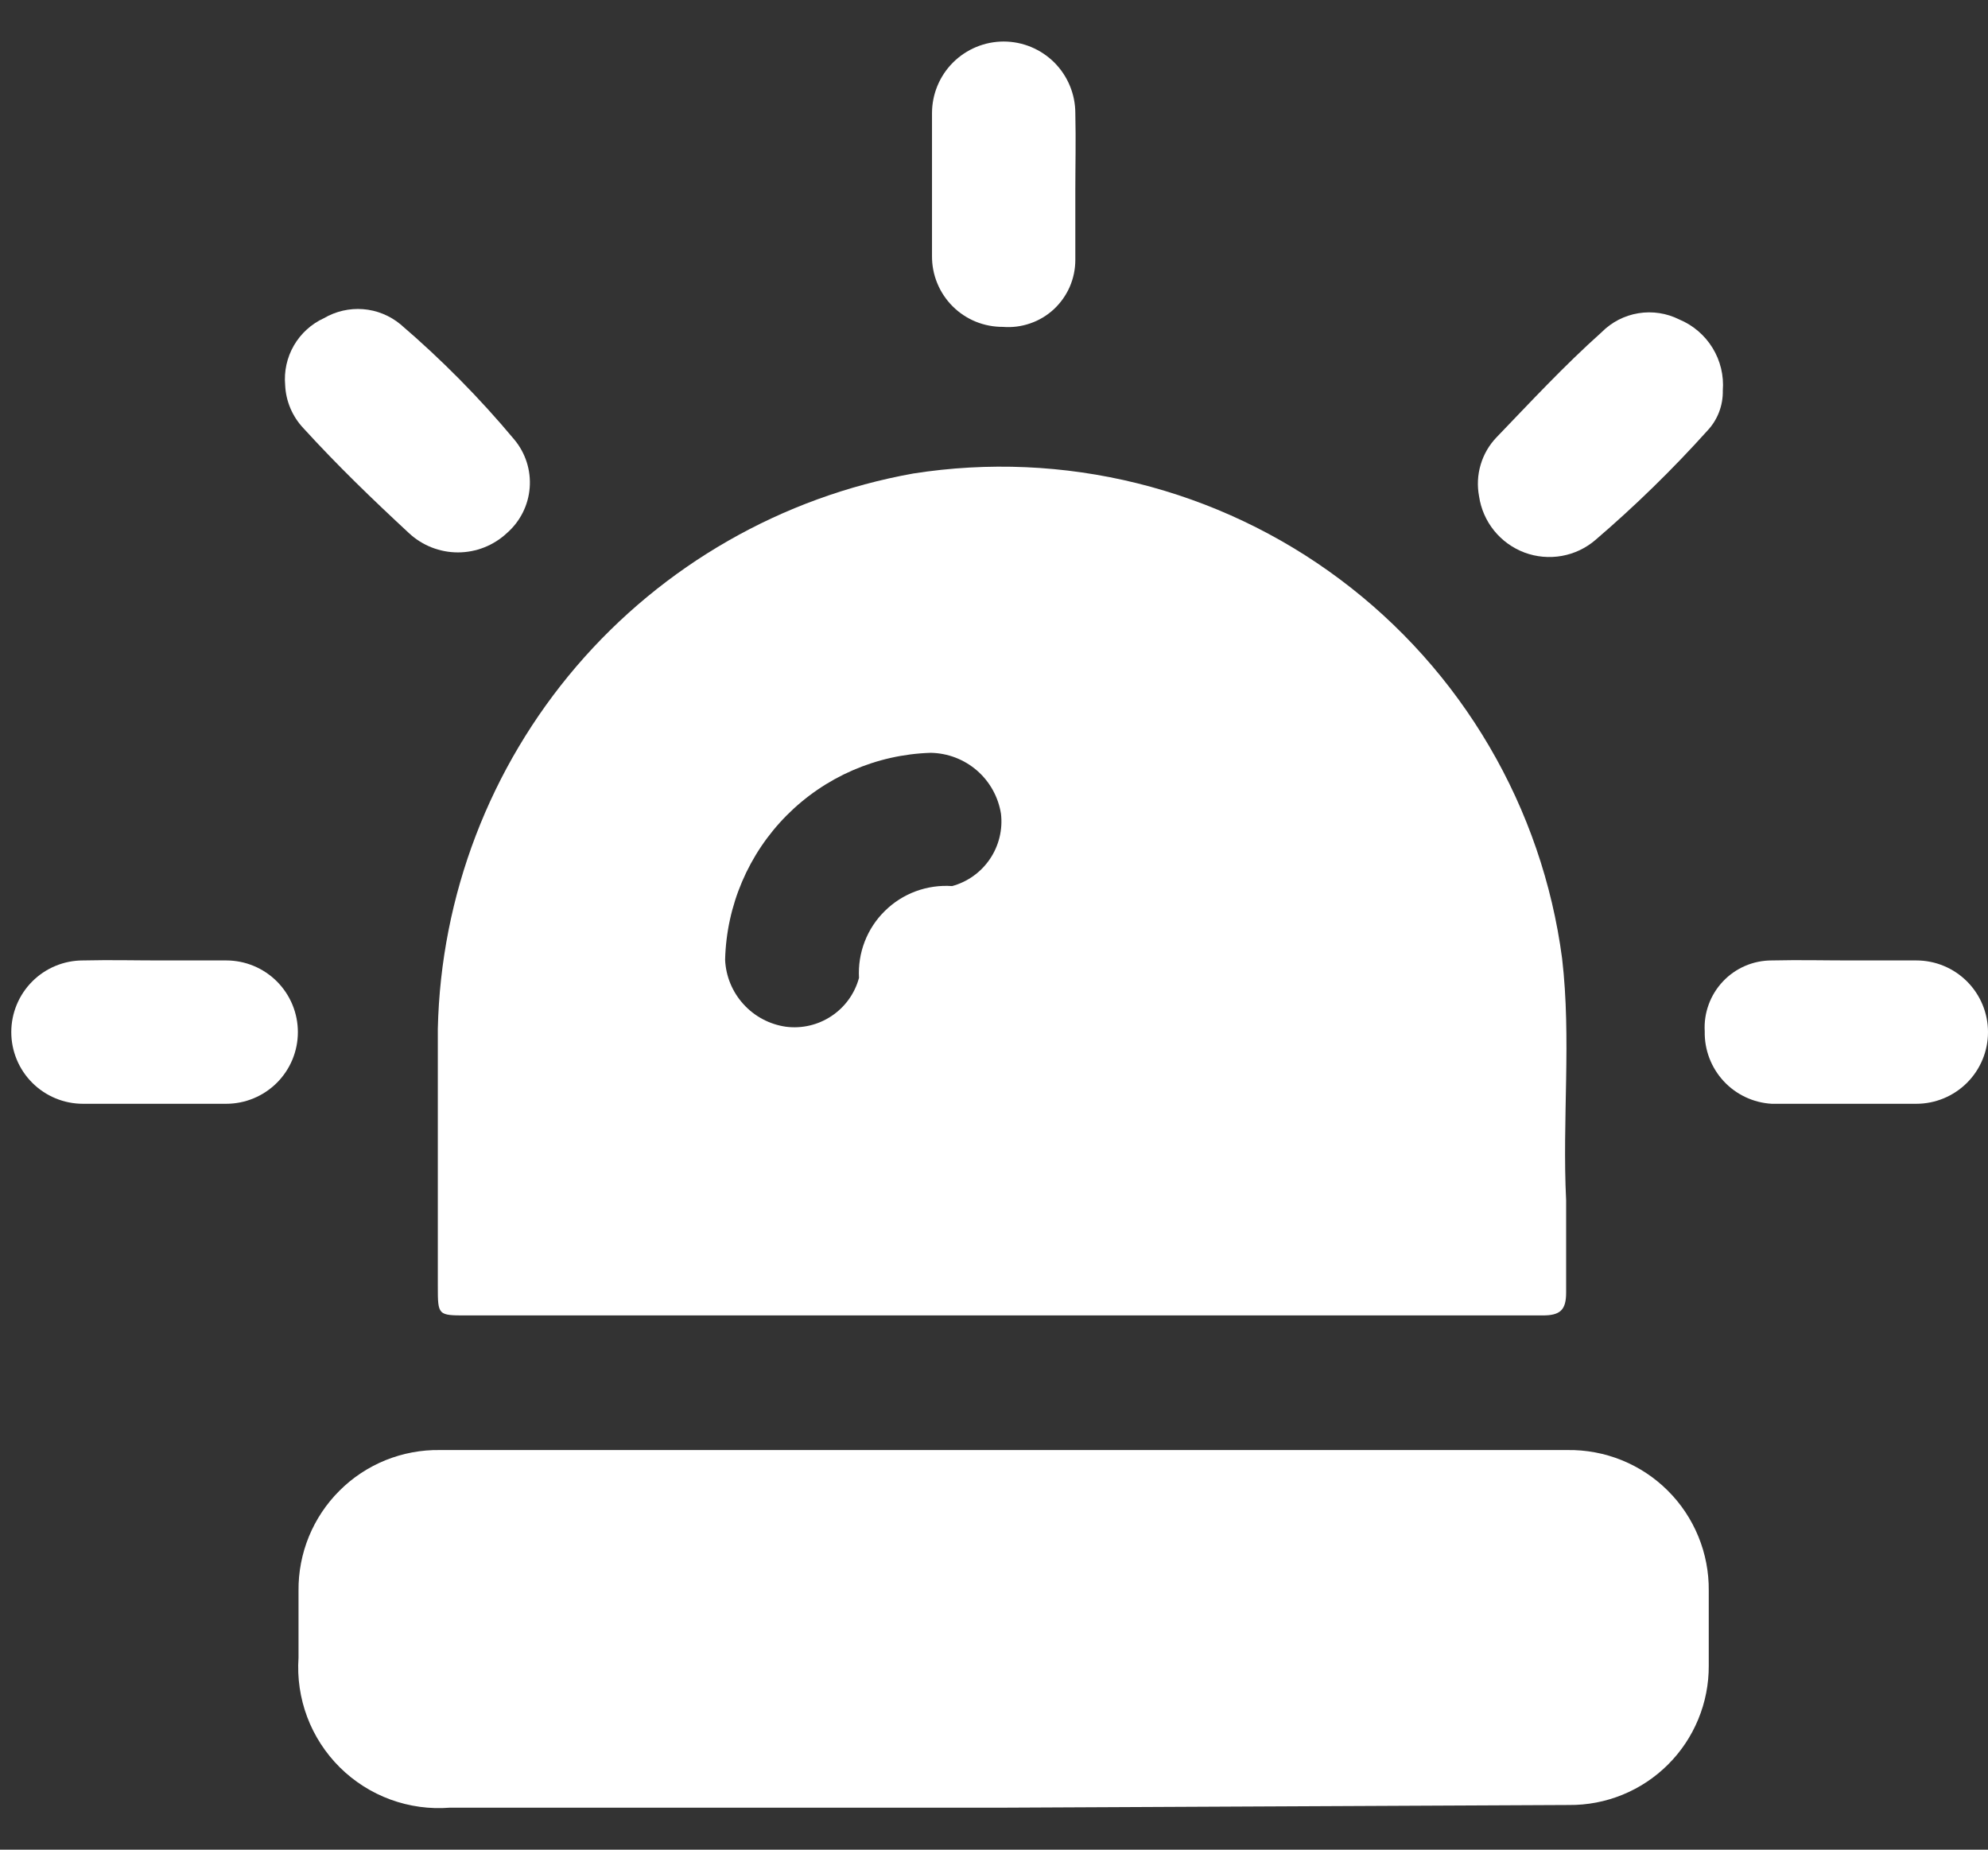
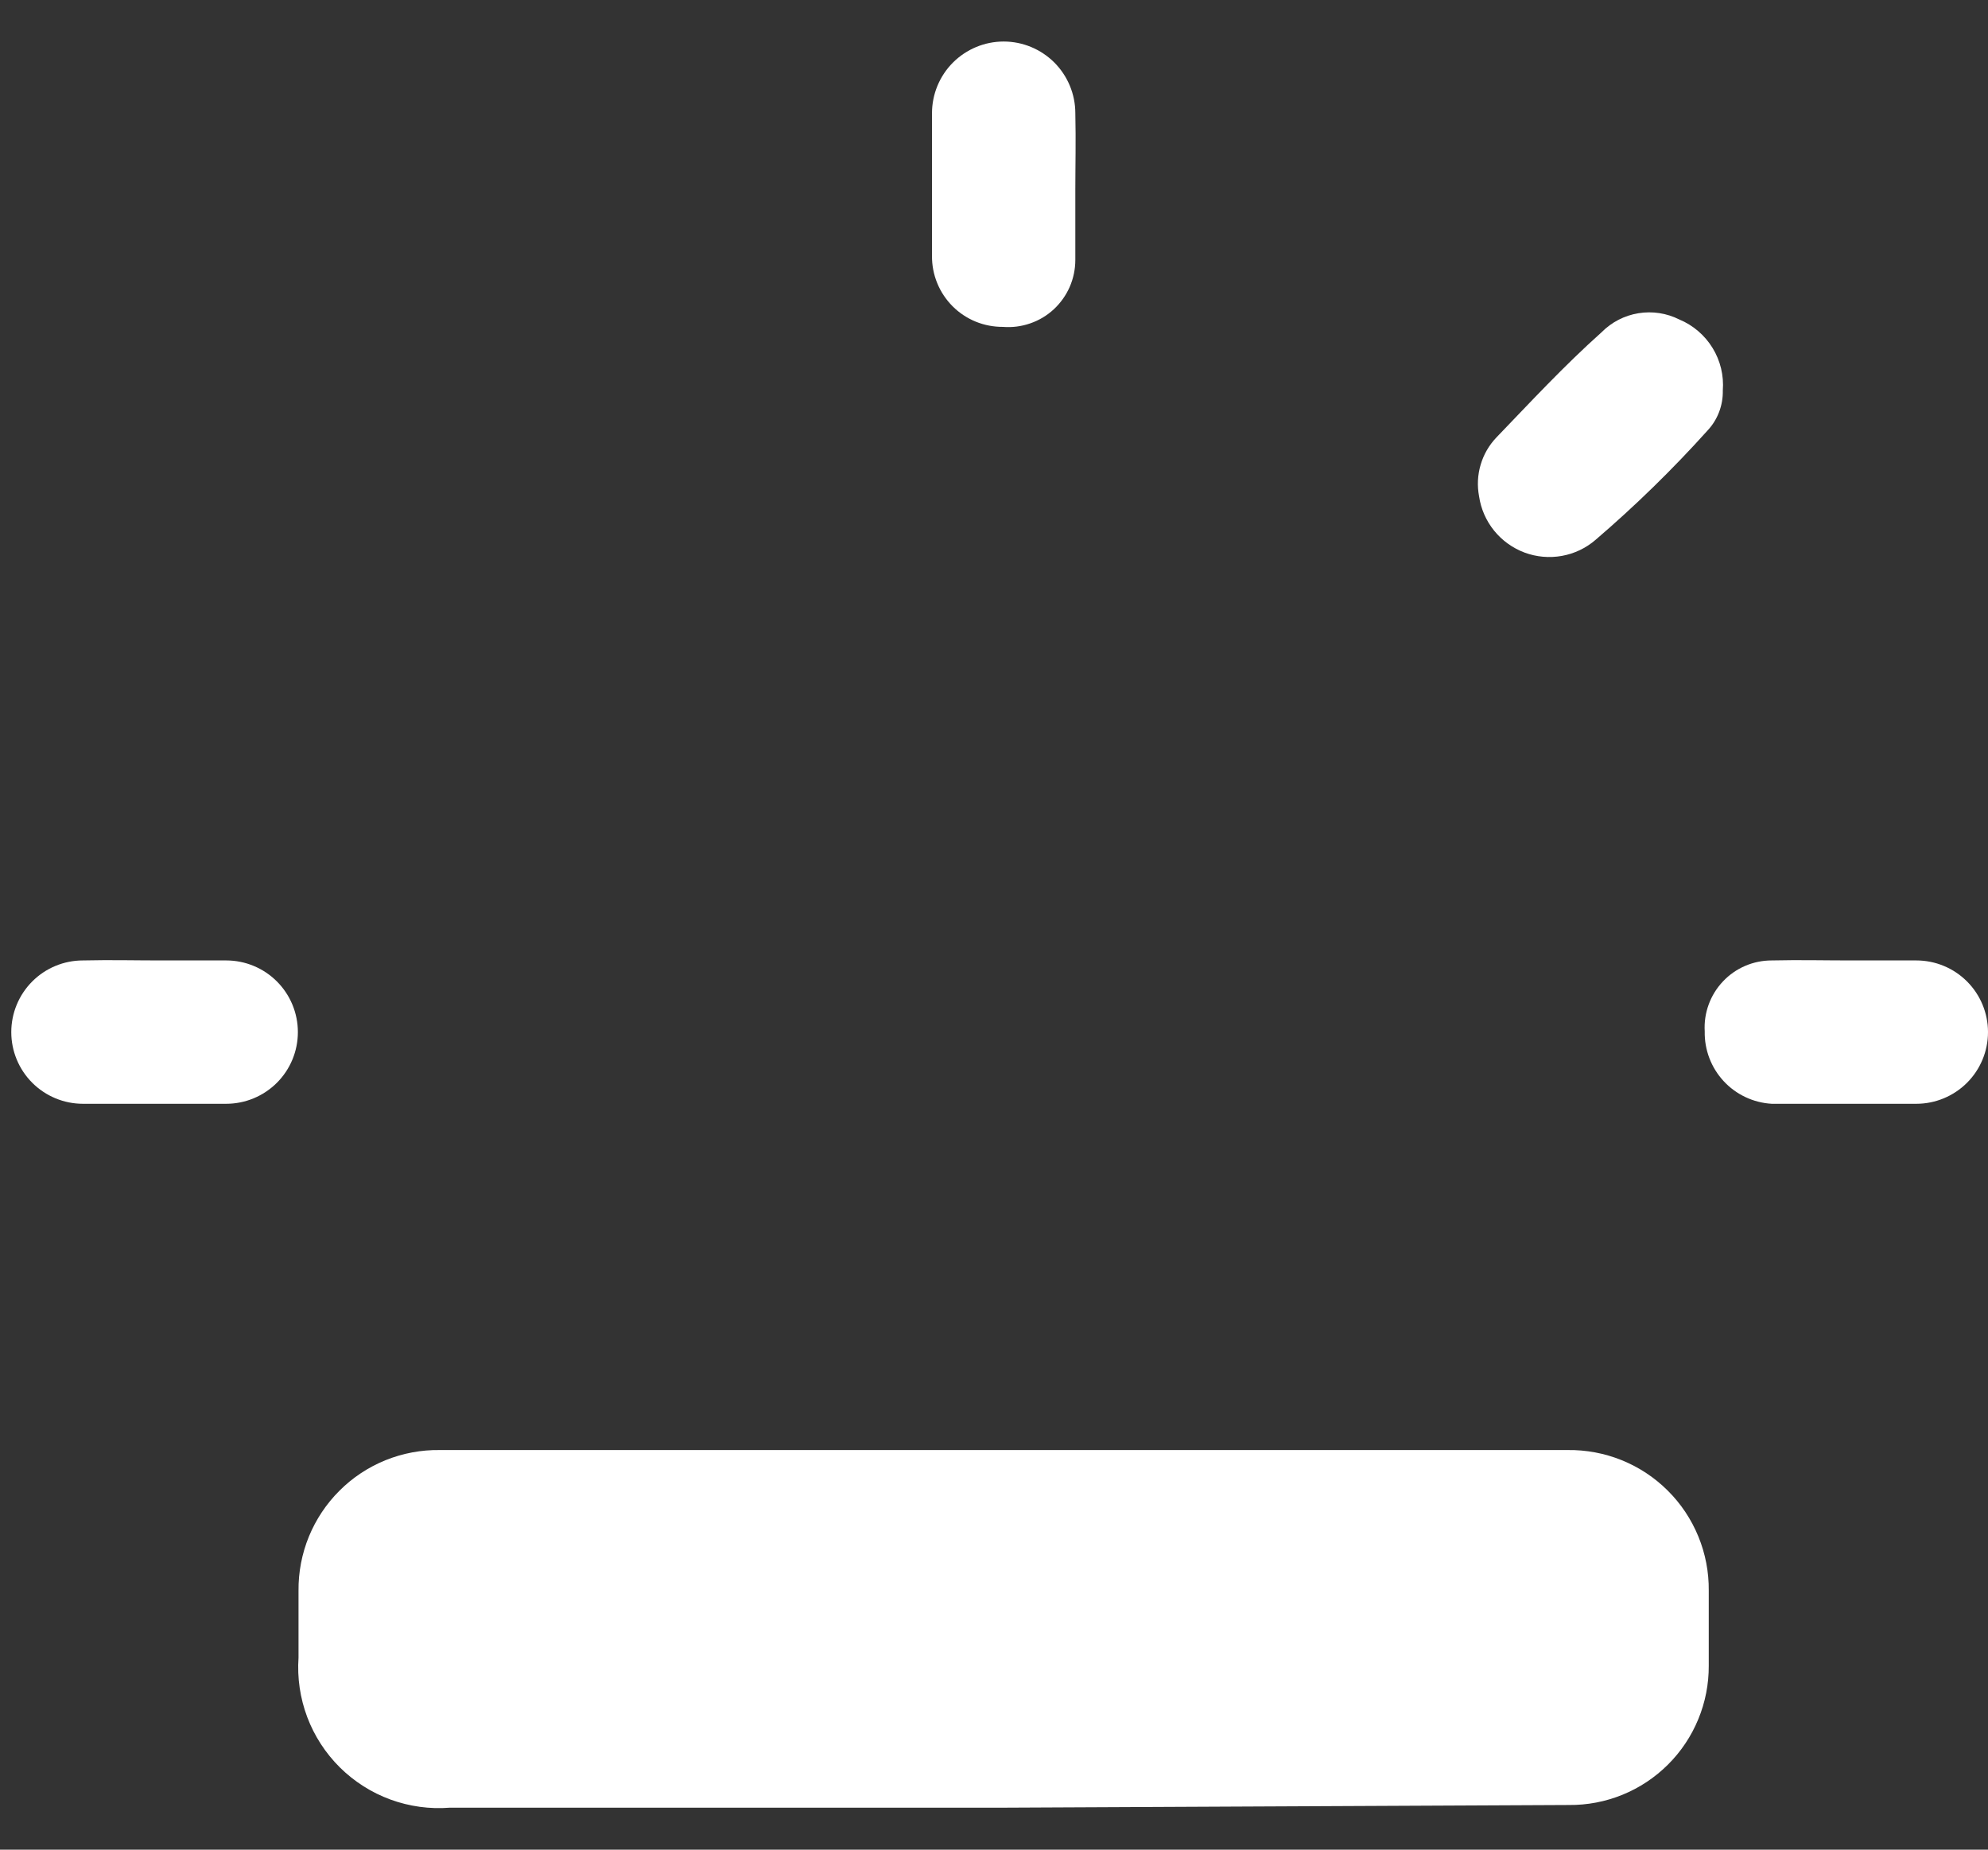
<svg xmlns="http://www.w3.org/2000/svg" width="43" height="40" viewBox="0 0 43 40" fill="none">
  <rect x="0" y="0" width="43" height="40" fill="#333333" stroke="none" />
-   <path d="M21.68 28.447H10.093C9.47 28.447 9.47 28.447 9.47 27.809C9.47 25.955 9.47 24.101 9.47 22.247C9.535 19.367 10.595 16.598 12.469 14.409C14.344 12.221 16.917 10.748 19.753 10.24C21.366 9.987 23.013 10.058 24.598 10.451C26.183 10.844 27.673 11.549 28.98 12.526C30.288 13.503 31.387 14.732 32.213 16.141C33.039 17.549 33.574 19.108 33.788 20.727C33.991 22.465 33.788 24.217 33.875 25.955C33.875 26.622 33.875 27.288 33.875 27.954C33.875 28.331 33.745 28.447 33.368 28.447H21.68ZM15.684 20.756C15.7 21.113 15.841 21.453 16.082 21.717C16.322 21.982 16.648 22.154 17.002 22.204C17.348 22.248 17.698 22.165 17.989 21.97C18.279 21.776 18.489 21.484 18.58 21.147C18.565 20.88 18.607 20.613 18.703 20.363C18.8 20.113 18.948 19.887 19.139 19.7C19.329 19.512 19.557 19.367 19.808 19.274C20.059 19.182 20.327 19.143 20.594 19.162C20.928 19.071 21.218 18.863 21.412 18.576C21.606 18.289 21.691 17.942 21.651 17.598C21.593 17.235 21.409 16.903 21.131 16.662C20.852 16.421 20.498 16.286 20.13 16.28C18.957 16.317 17.843 16.801 17.016 17.633C16.189 18.465 15.713 19.583 15.684 20.756Z" fill="white" />
  <path d="M21.709 39.092H9.731C9.295 39.127 8.856 39.066 8.445 38.916C8.035 38.766 7.661 38.528 7.35 38.22C7.04 37.912 6.799 37.541 6.645 37.132C6.491 36.722 6.427 36.284 6.457 35.848C6.457 35.384 6.457 34.921 6.457 34.4C6.453 33.998 6.53 33.599 6.682 33.227C6.835 32.856 7.06 32.518 7.345 32.235C7.629 31.951 7.968 31.728 8.34 31.577C8.713 31.427 9.112 31.352 9.513 31.358H33.904C34.306 31.352 34.705 31.427 35.077 31.577C35.45 31.728 35.788 31.951 36.073 32.235C36.358 32.518 36.583 32.856 36.735 33.227C36.888 33.599 36.964 33.998 36.96 34.4C36.96 34.935 36.96 35.486 36.96 36.022C36.962 36.419 36.885 36.813 36.733 37.18C36.582 37.547 36.359 37.881 36.077 38.161C35.795 38.442 35.461 38.663 35.093 38.813C34.725 38.963 34.331 39.038 33.933 39.034L21.709 39.092Z" fill="white" />
-   <path d="M6.168 8.329C6.141 8.03 6.207 7.73 6.357 7.471C6.508 7.211 6.735 7.005 7.008 6.88C7.263 6.731 7.559 6.663 7.854 6.686C8.149 6.709 8.43 6.823 8.659 7.011C9.547 7.771 10.371 8.604 11.121 9.502C11.366 9.793 11.487 10.169 11.457 10.548C11.428 10.928 11.249 11.28 10.962 11.53C10.675 11.797 10.297 11.946 9.905 11.946C9.512 11.946 9.134 11.797 8.847 11.53C8.065 10.805 7.312 10.081 6.559 9.256C6.322 9.003 6.183 8.674 6.168 8.329Z" fill="white" />
  <path d="M37.264 8.444C37.271 8.767 37.152 9.079 36.931 9.313C36.176 10.152 35.369 10.94 34.512 11.674C34.304 11.854 34.051 11.974 33.781 12.022C33.51 12.07 33.232 12.045 32.974 11.949C32.717 11.852 32.49 11.689 32.317 11.475C32.144 11.261 32.032 11.005 31.992 10.733C31.949 10.506 31.96 10.272 32.026 10.05C32.091 9.828 32.209 9.625 32.369 9.458C33.108 8.691 33.817 7.923 34.643 7.184C34.858 6.967 35.136 6.823 35.438 6.774C35.74 6.724 36.05 6.772 36.323 6.909C36.621 7.033 36.873 7.249 37.042 7.524C37.212 7.8 37.289 8.122 37.264 8.444Z" fill="white" />
  <path d="M23.259 4.099C23.259 4.606 23.259 5.113 23.259 5.62C23.259 5.821 23.218 6.019 23.138 6.203C23.058 6.386 22.941 6.551 22.794 6.688C22.647 6.824 22.474 6.928 22.284 6.993C22.095 7.059 21.894 7.085 21.694 7.069C21.492 7.07 21.292 7.032 21.105 6.956C20.917 6.879 20.747 6.766 20.604 6.623C20.462 6.48 20.348 6.31 20.272 6.123C20.195 5.936 20.157 5.735 20.159 5.533C20.159 4.5 20.159 3.472 20.159 2.448C20.159 2.037 20.322 1.643 20.613 1.352C20.904 1.062 21.298 0.898 21.709 0.898C22.12 0.898 22.514 1.062 22.805 1.352C23.095 1.643 23.259 2.037 23.259 2.448C23.273 3.057 23.259 3.578 23.259 4.099Z" fill="white" />
  <path d="M3.445 20.77C3.957 20.77 4.439 20.77 4.893 20.77C5.304 20.77 5.698 20.933 5.989 21.224C6.28 21.515 6.443 21.909 6.443 22.32C6.443 22.731 6.28 23.125 5.989 23.416C5.698 23.706 5.304 23.87 4.893 23.87C3.865 23.87 2.822 23.87 1.794 23.87C1.383 23.87 0.988 23.706 0.698 23.416C0.407 23.125 0.244 22.731 0.244 22.32C0.244 21.909 0.407 21.515 0.698 21.224C0.988 20.933 1.383 20.77 1.794 20.77C2.402 20.756 2.923 20.77 3.445 20.77Z" fill="white" />
  <path d="M40.002 20.77C40.509 20.77 41.016 20.77 41.45 20.77C41.861 20.77 42.255 20.933 42.546 21.224C42.837 21.515 43 21.909 43 22.32C43 22.731 42.837 23.125 42.546 23.416C42.255 23.706 41.861 23.87 41.45 23.87C40.407 23.87 39.365 23.87 38.322 23.87C37.925 23.847 37.552 23.672 37.282 23.38C37.012 23.088 36.865 22.703 36.873 22.305C36.861 22.108 36.89 21.91 36.958 21.724C37.025 21.539 37.13 21.369 37.266 21.225C37.401 21.081 37.565 20.966 37.747 20.888C37.928 20.81 38.124 20.77 38.322 20.77C38.93 20.756 39.466 20.77 40.002 20.77Z" fill="white" />
</svg>